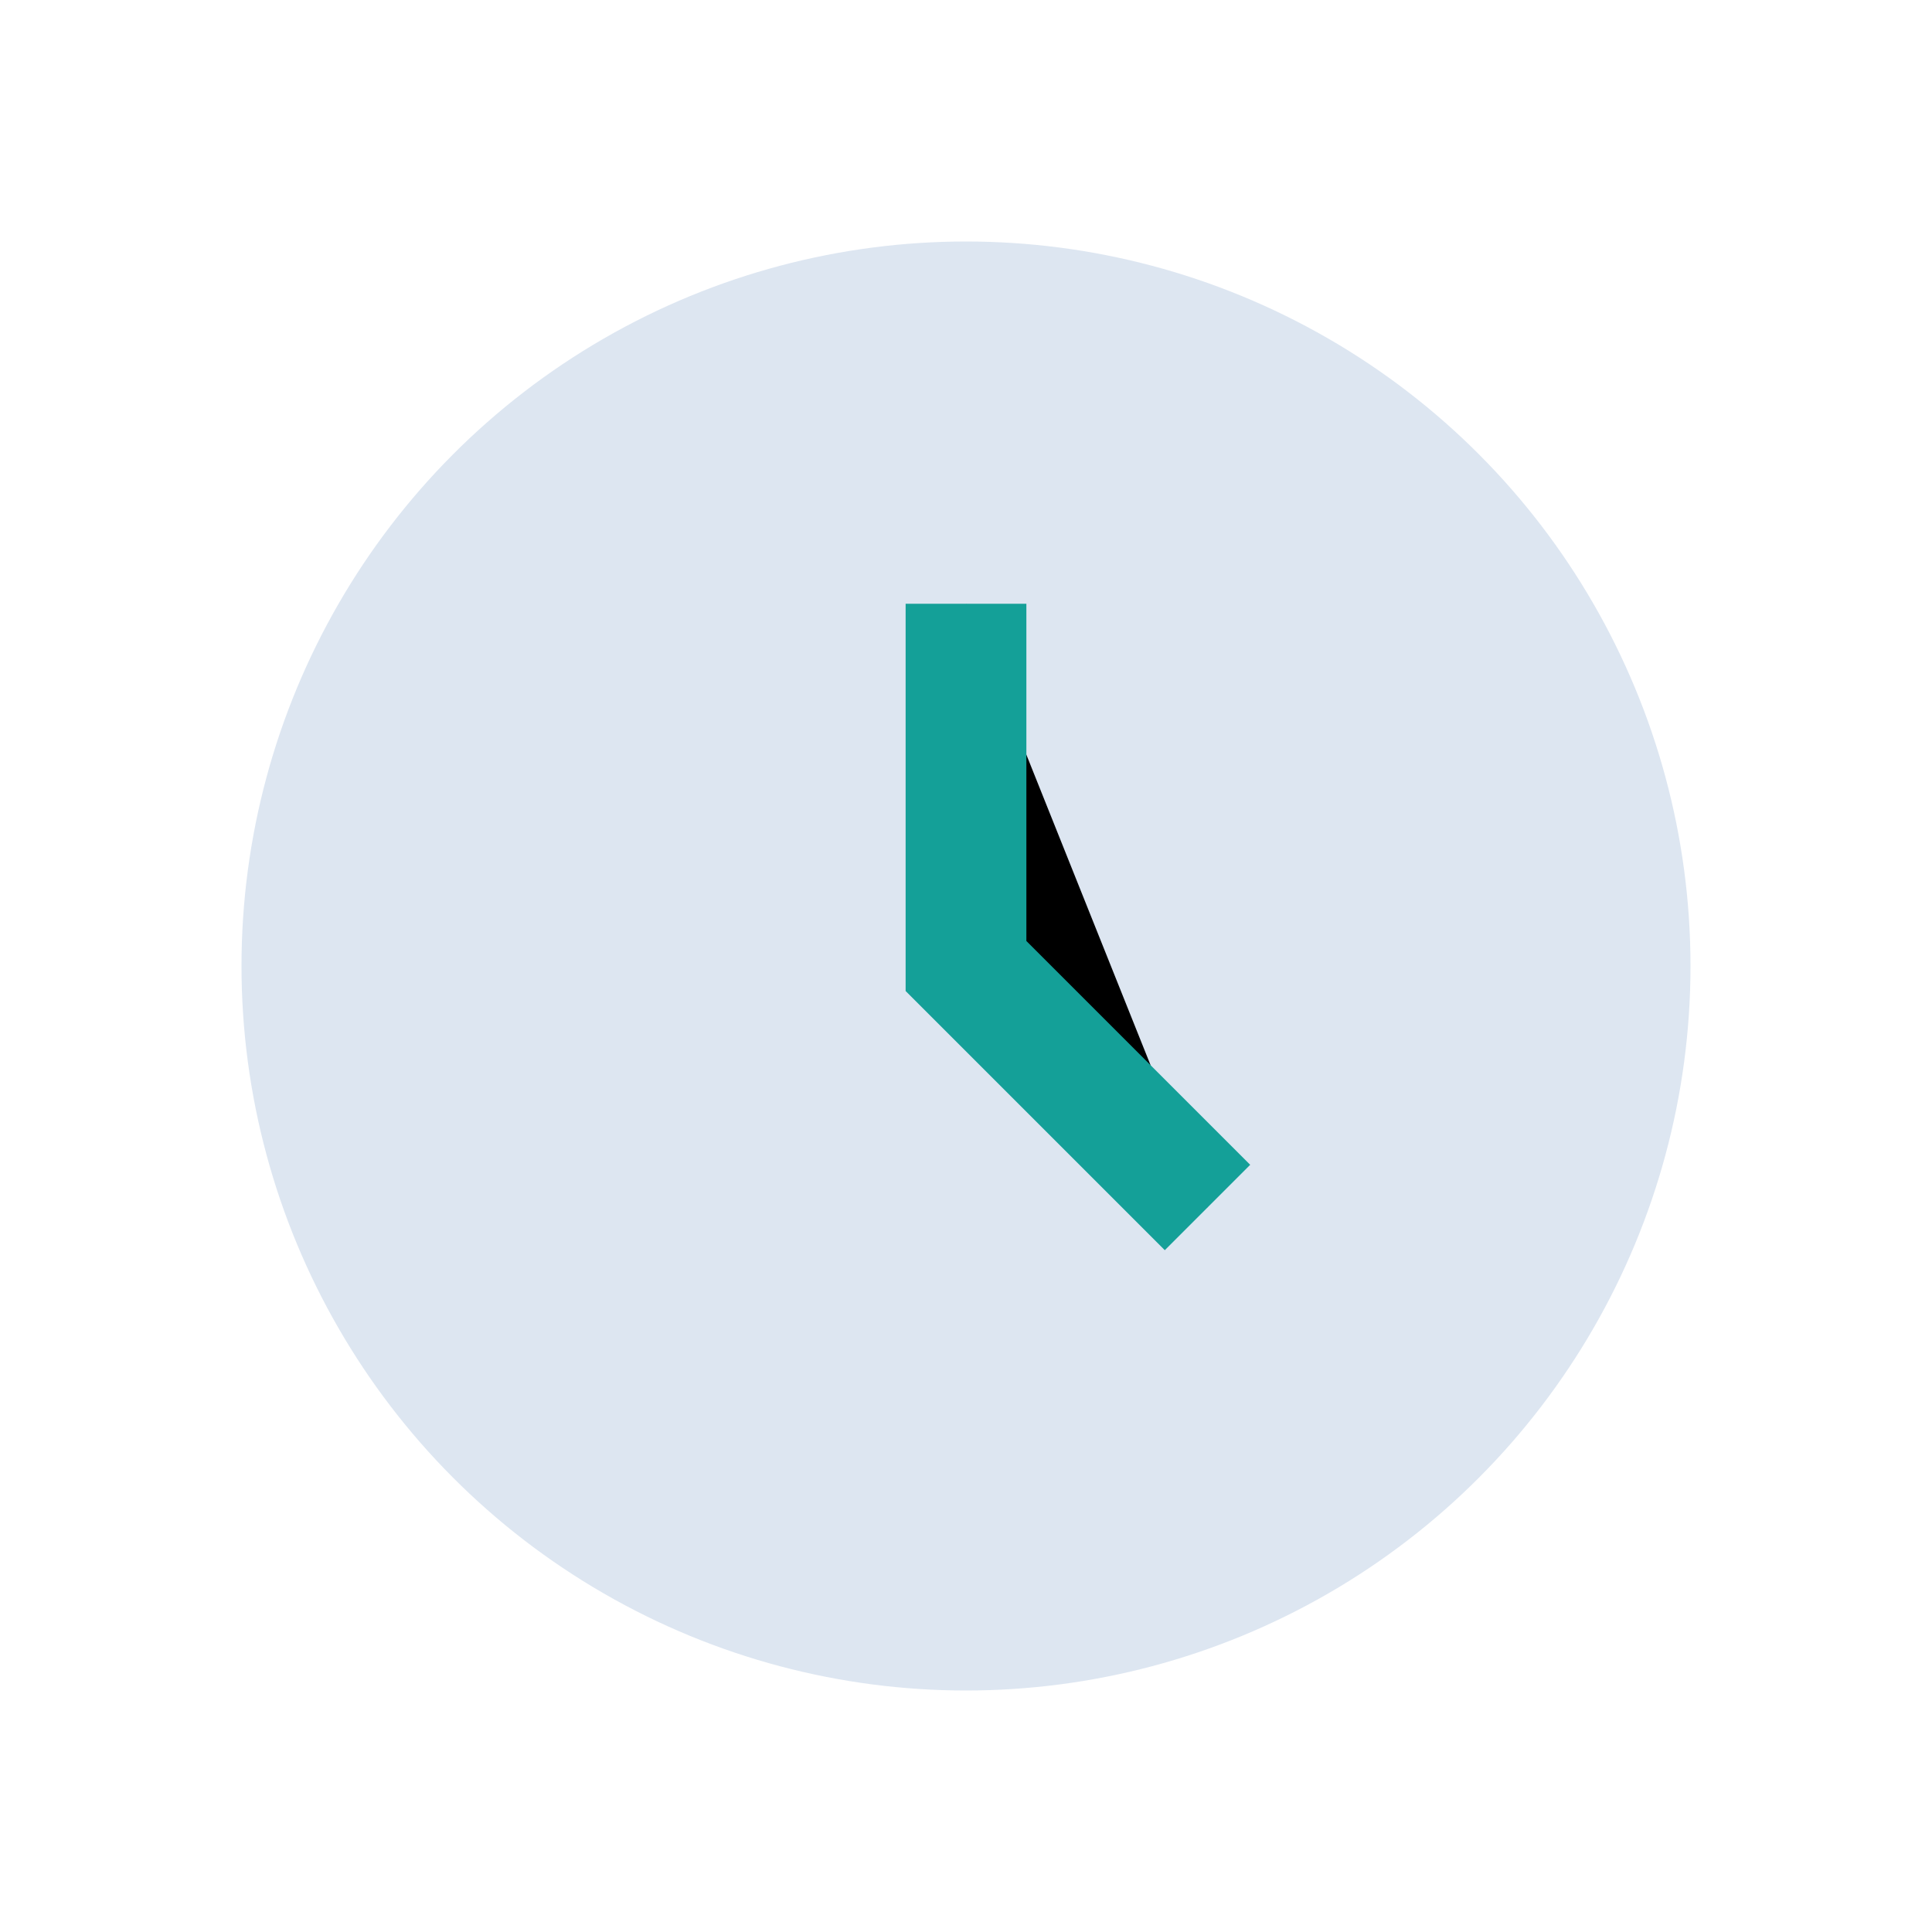
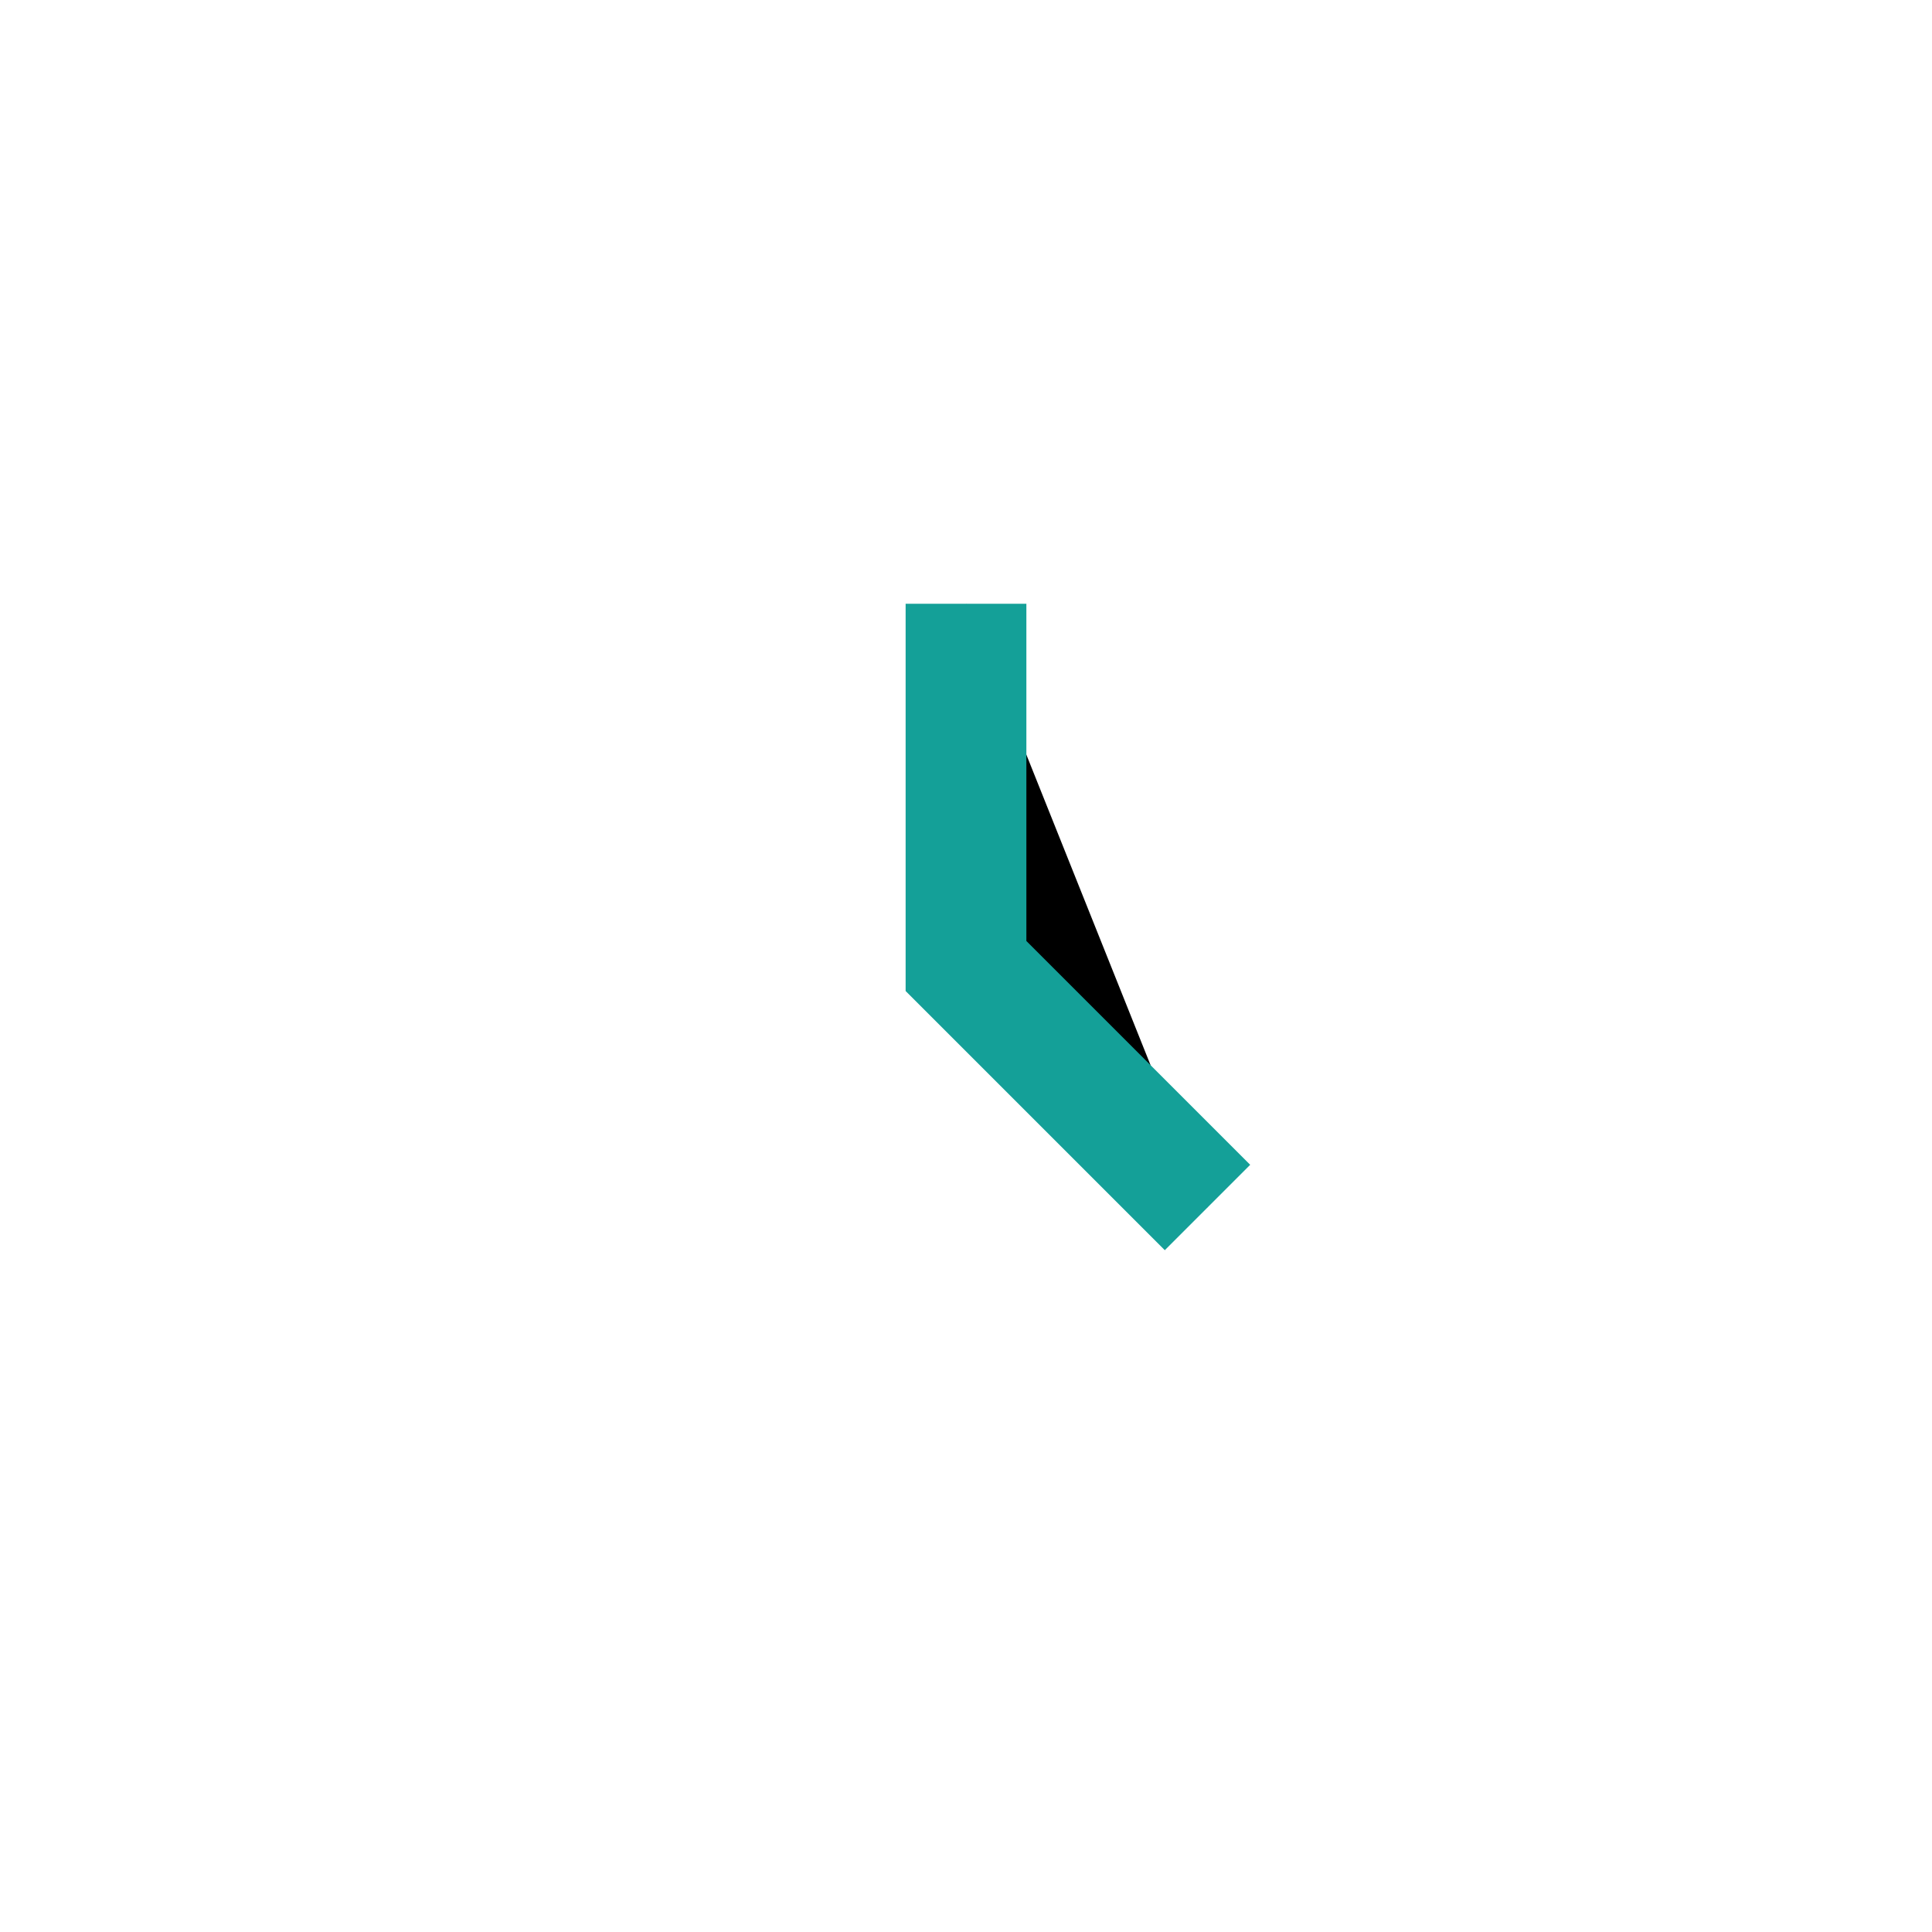
<svg xmlns="http://www.w3.org/2000/svg" width="32" height="32" viewBox="0 0 32 32">
-   <circle cx="16" cy="16" r="12" fill="#DDE6F1" />
  <path d="M16 10v6l4 4" stroke="#14A098" stroke-width="2" />
</svg>